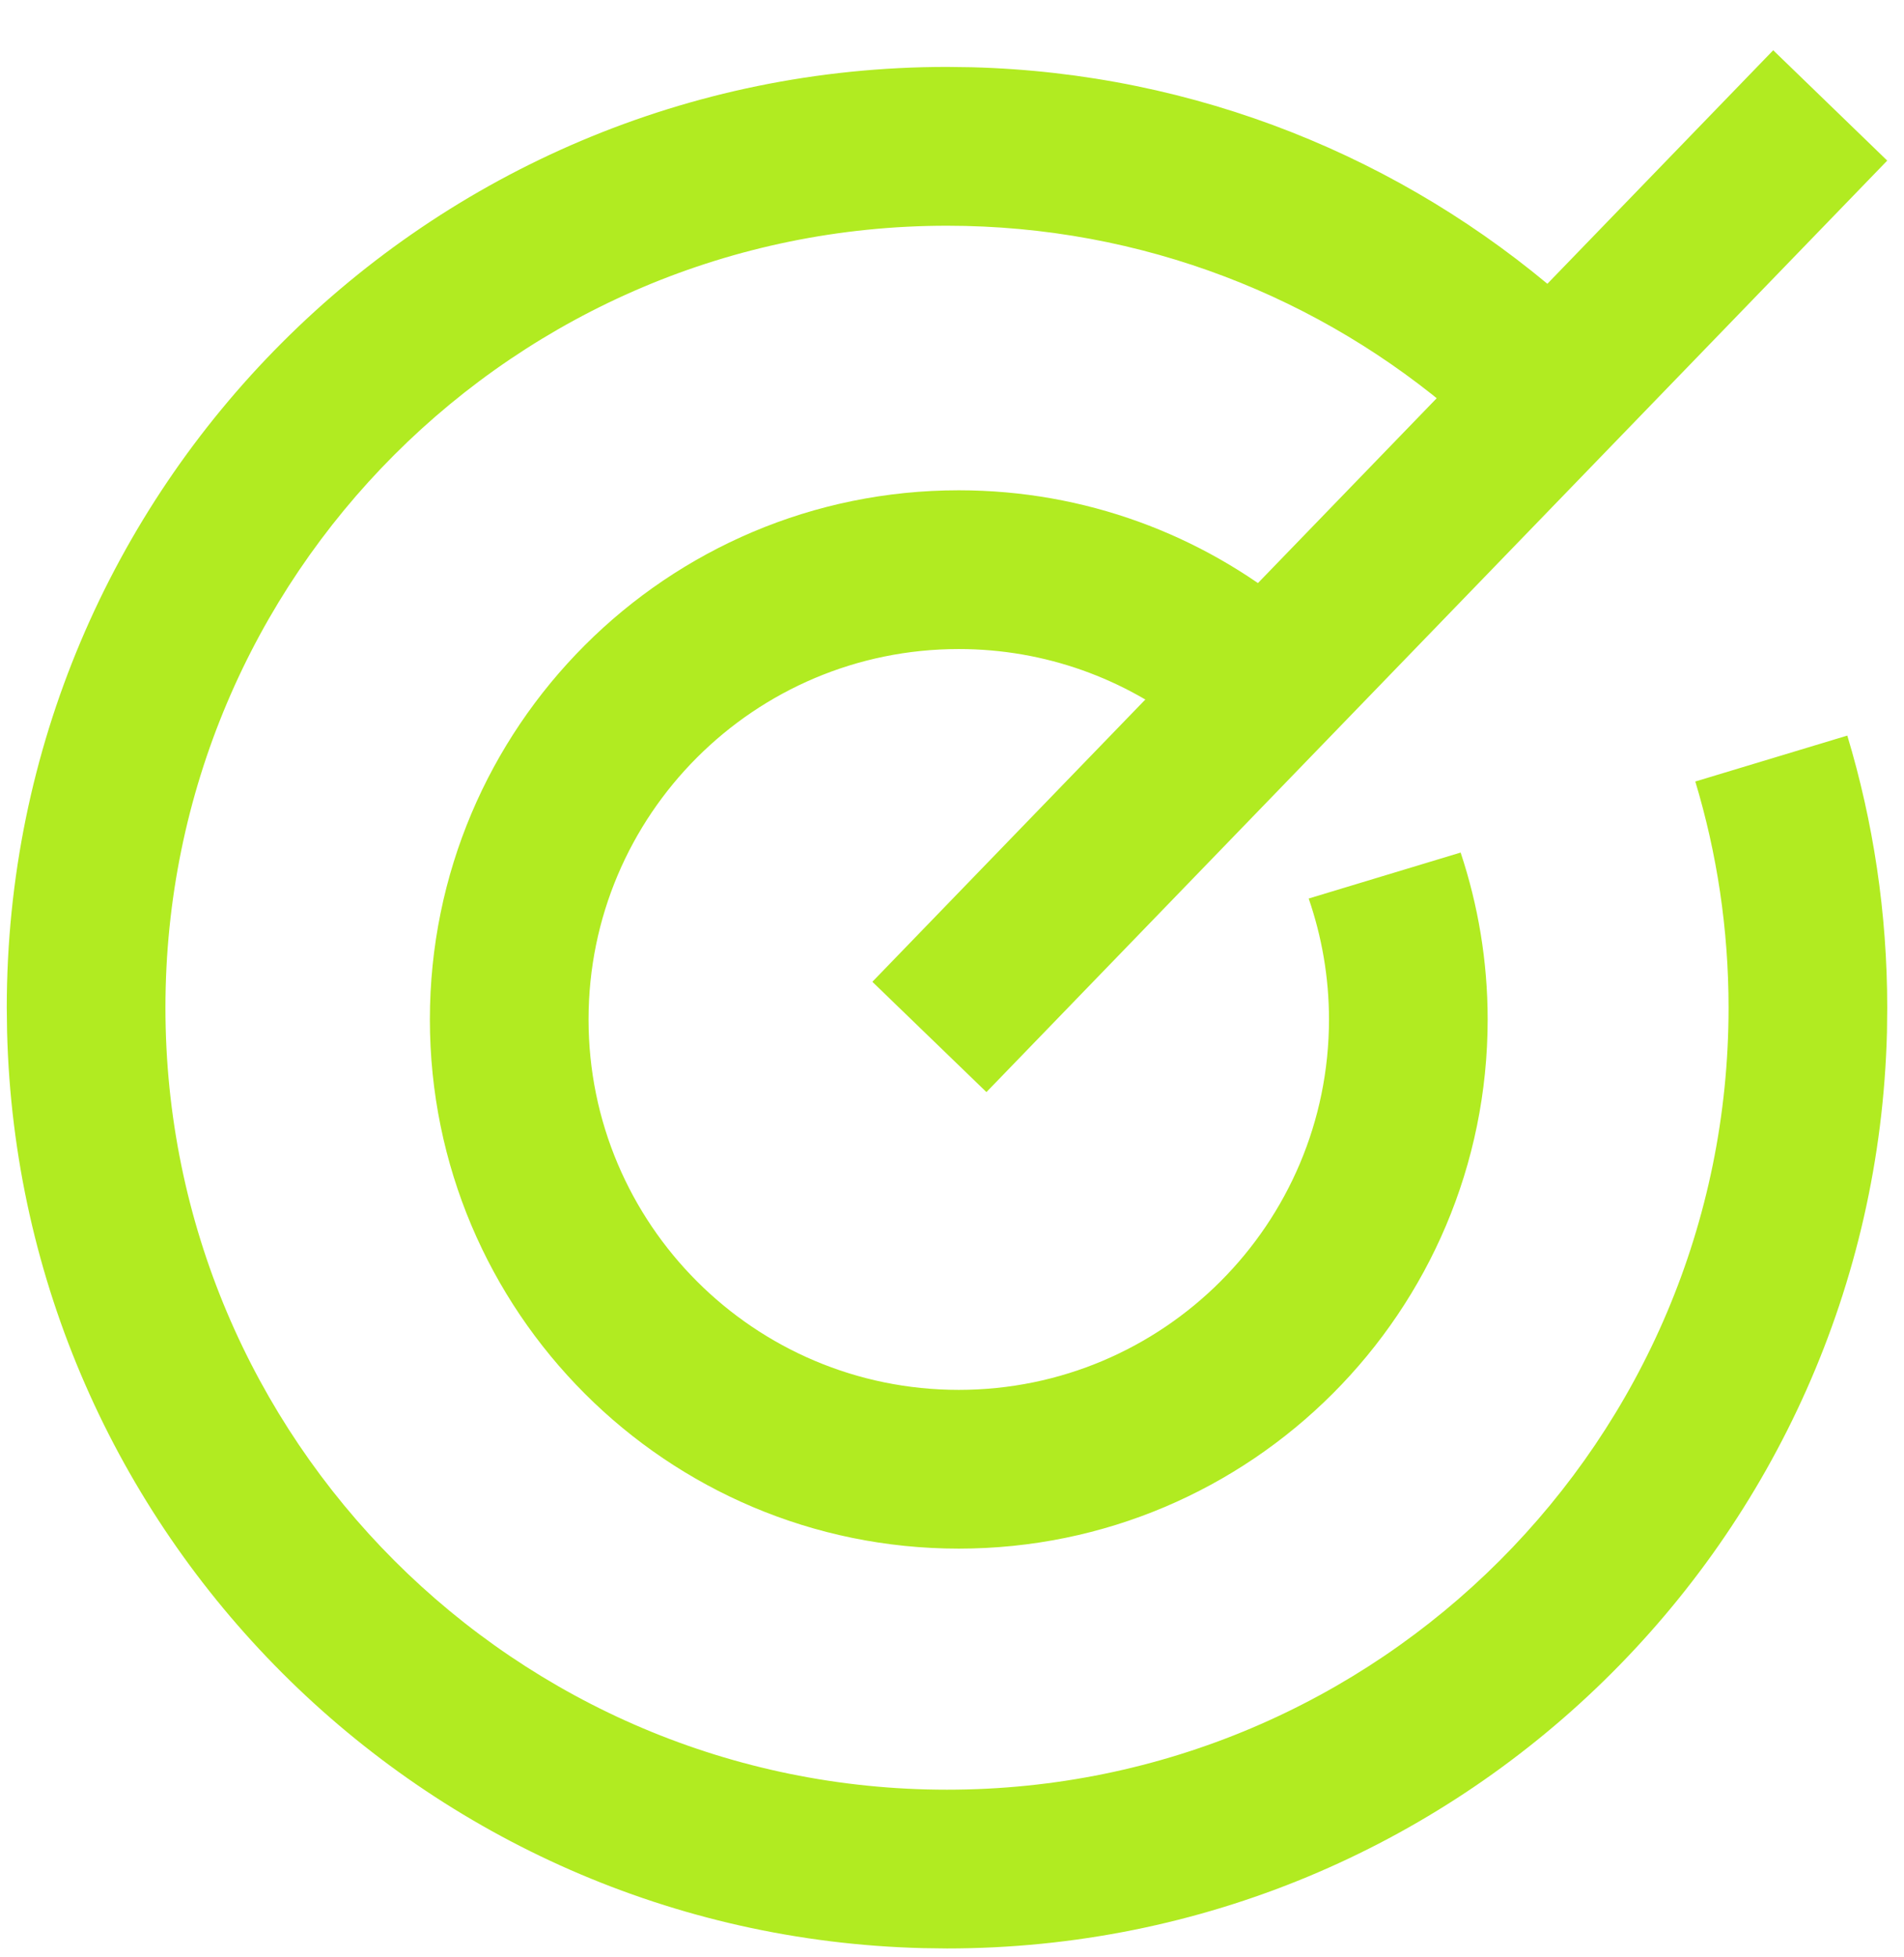
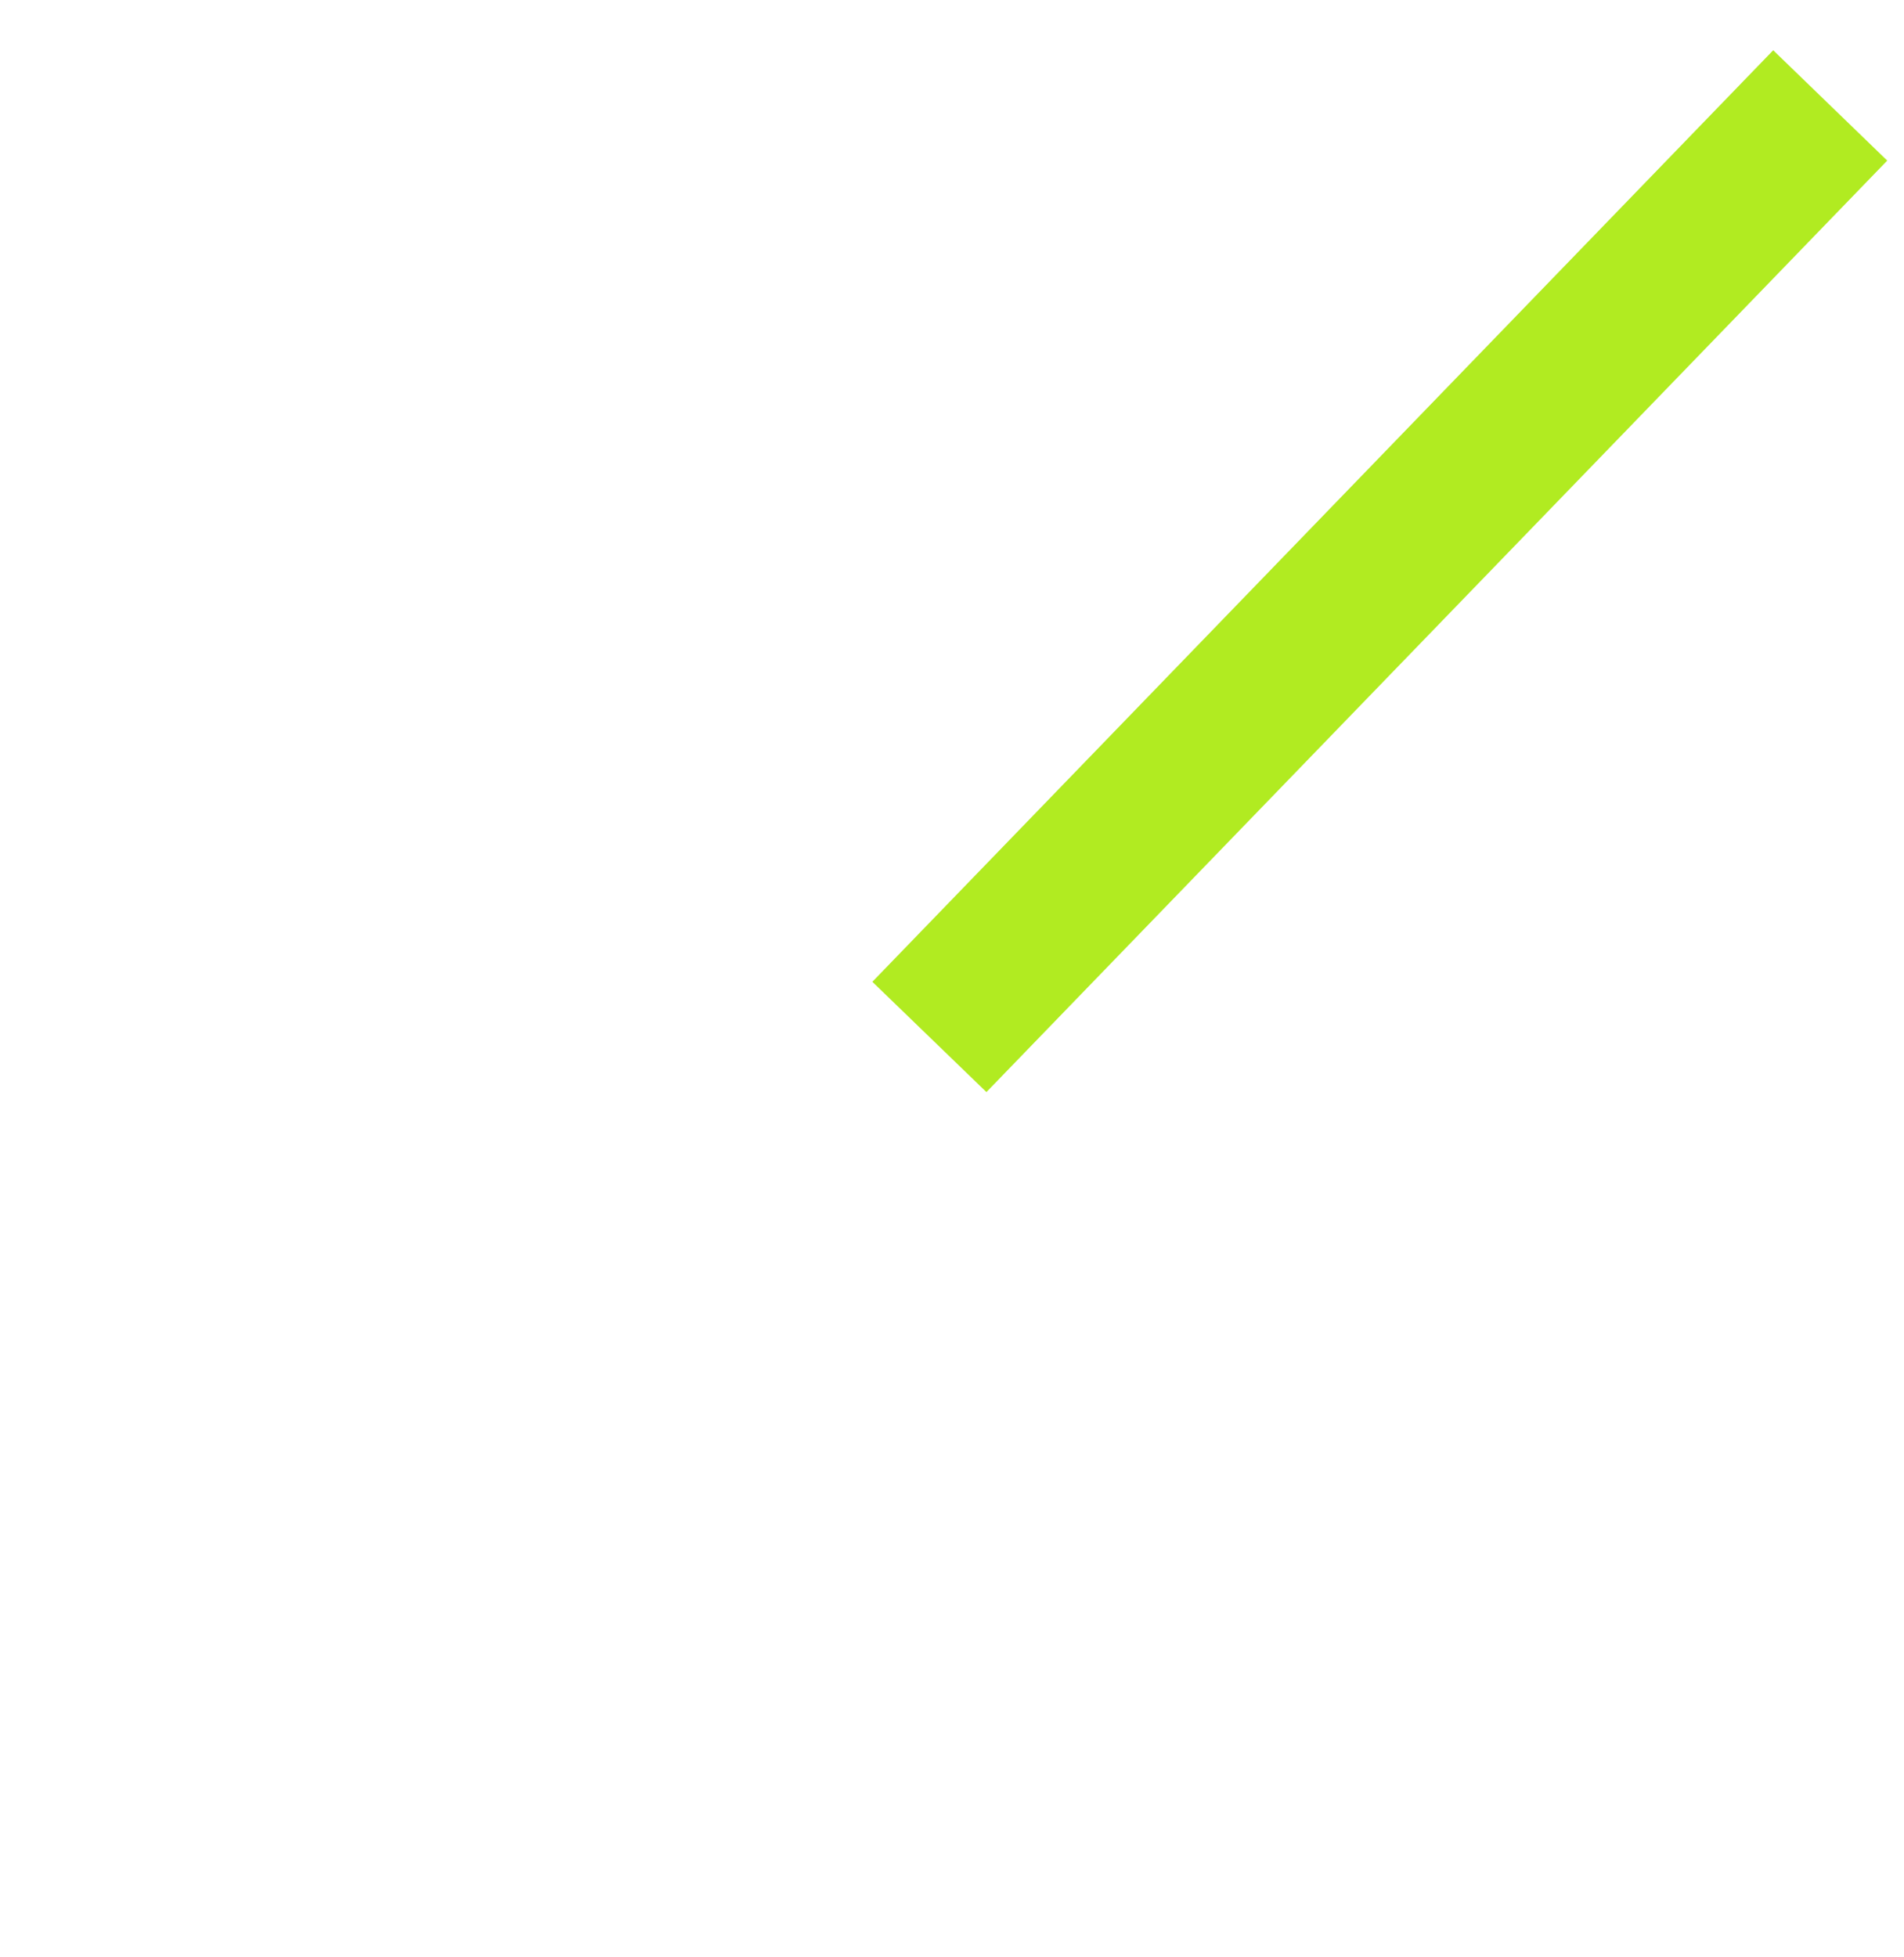
<svg xmlns="http://www.w3.org/2000/svg" width="36" height="37" viewBox="0 0 36 37" fill="none">
  <path d="M35.683 3.036L18.651 20.644L16.494 18.559L33.527 0.95L35.683 3.036Z" fill="#B1EB21" />
-   <path d="M18.364 1.271C22.633 1.38 26.527 2.994 29.537 5.602L27.575 7.87C24.983 5.625 21.603 4.267 17.906 4.267C9.745 4.267 3.128 10.885 3.128 19.049C3.128 27.212 9.745 33.831 17.906 33.831C26.067 33.831 32.683 27.212 32.683 19.049C32.683 17.562 32.463 16.127 32.054 14.773L34.928 13.905C35.419 15.534 35.683 17.26 35.683 19.049L35.678 19.508C35.434 29.117 27.57 36.832 17.906 36.832L17.447 36.826C7.993 36.587 0.373 28.964 0.134 19.508L0.128 19.049C0.128 9.228 8.088 1.265 17.906 1.265L18.364 1.271ZM18.128 9.268C20.517 9.268 22.711 10.107 24.431 11.506L22.467 13.778C21.274 12.834 19.767 12.269 18.128 12.269C14.262 12.269 11.128 15.404 11.128 19.271C11.128 23.138 14.262 26.273 18.128 26.273C21.993 26.273 25.127 23.138 25.128 19.271C25.128 18.471 24.991 17.702 24.744 16.985L27.617 16.116C27.947 17.108 28.128 18.169 28.128 19.271C28.127 24.796 23.65 29.274 18.128 29.274C12.605 29.274 8.128 24.796 8.128 19.271C8.128 13.747 12.605 9.268 18.128 9.268Z" fill="#B1EB21" />
</svg>